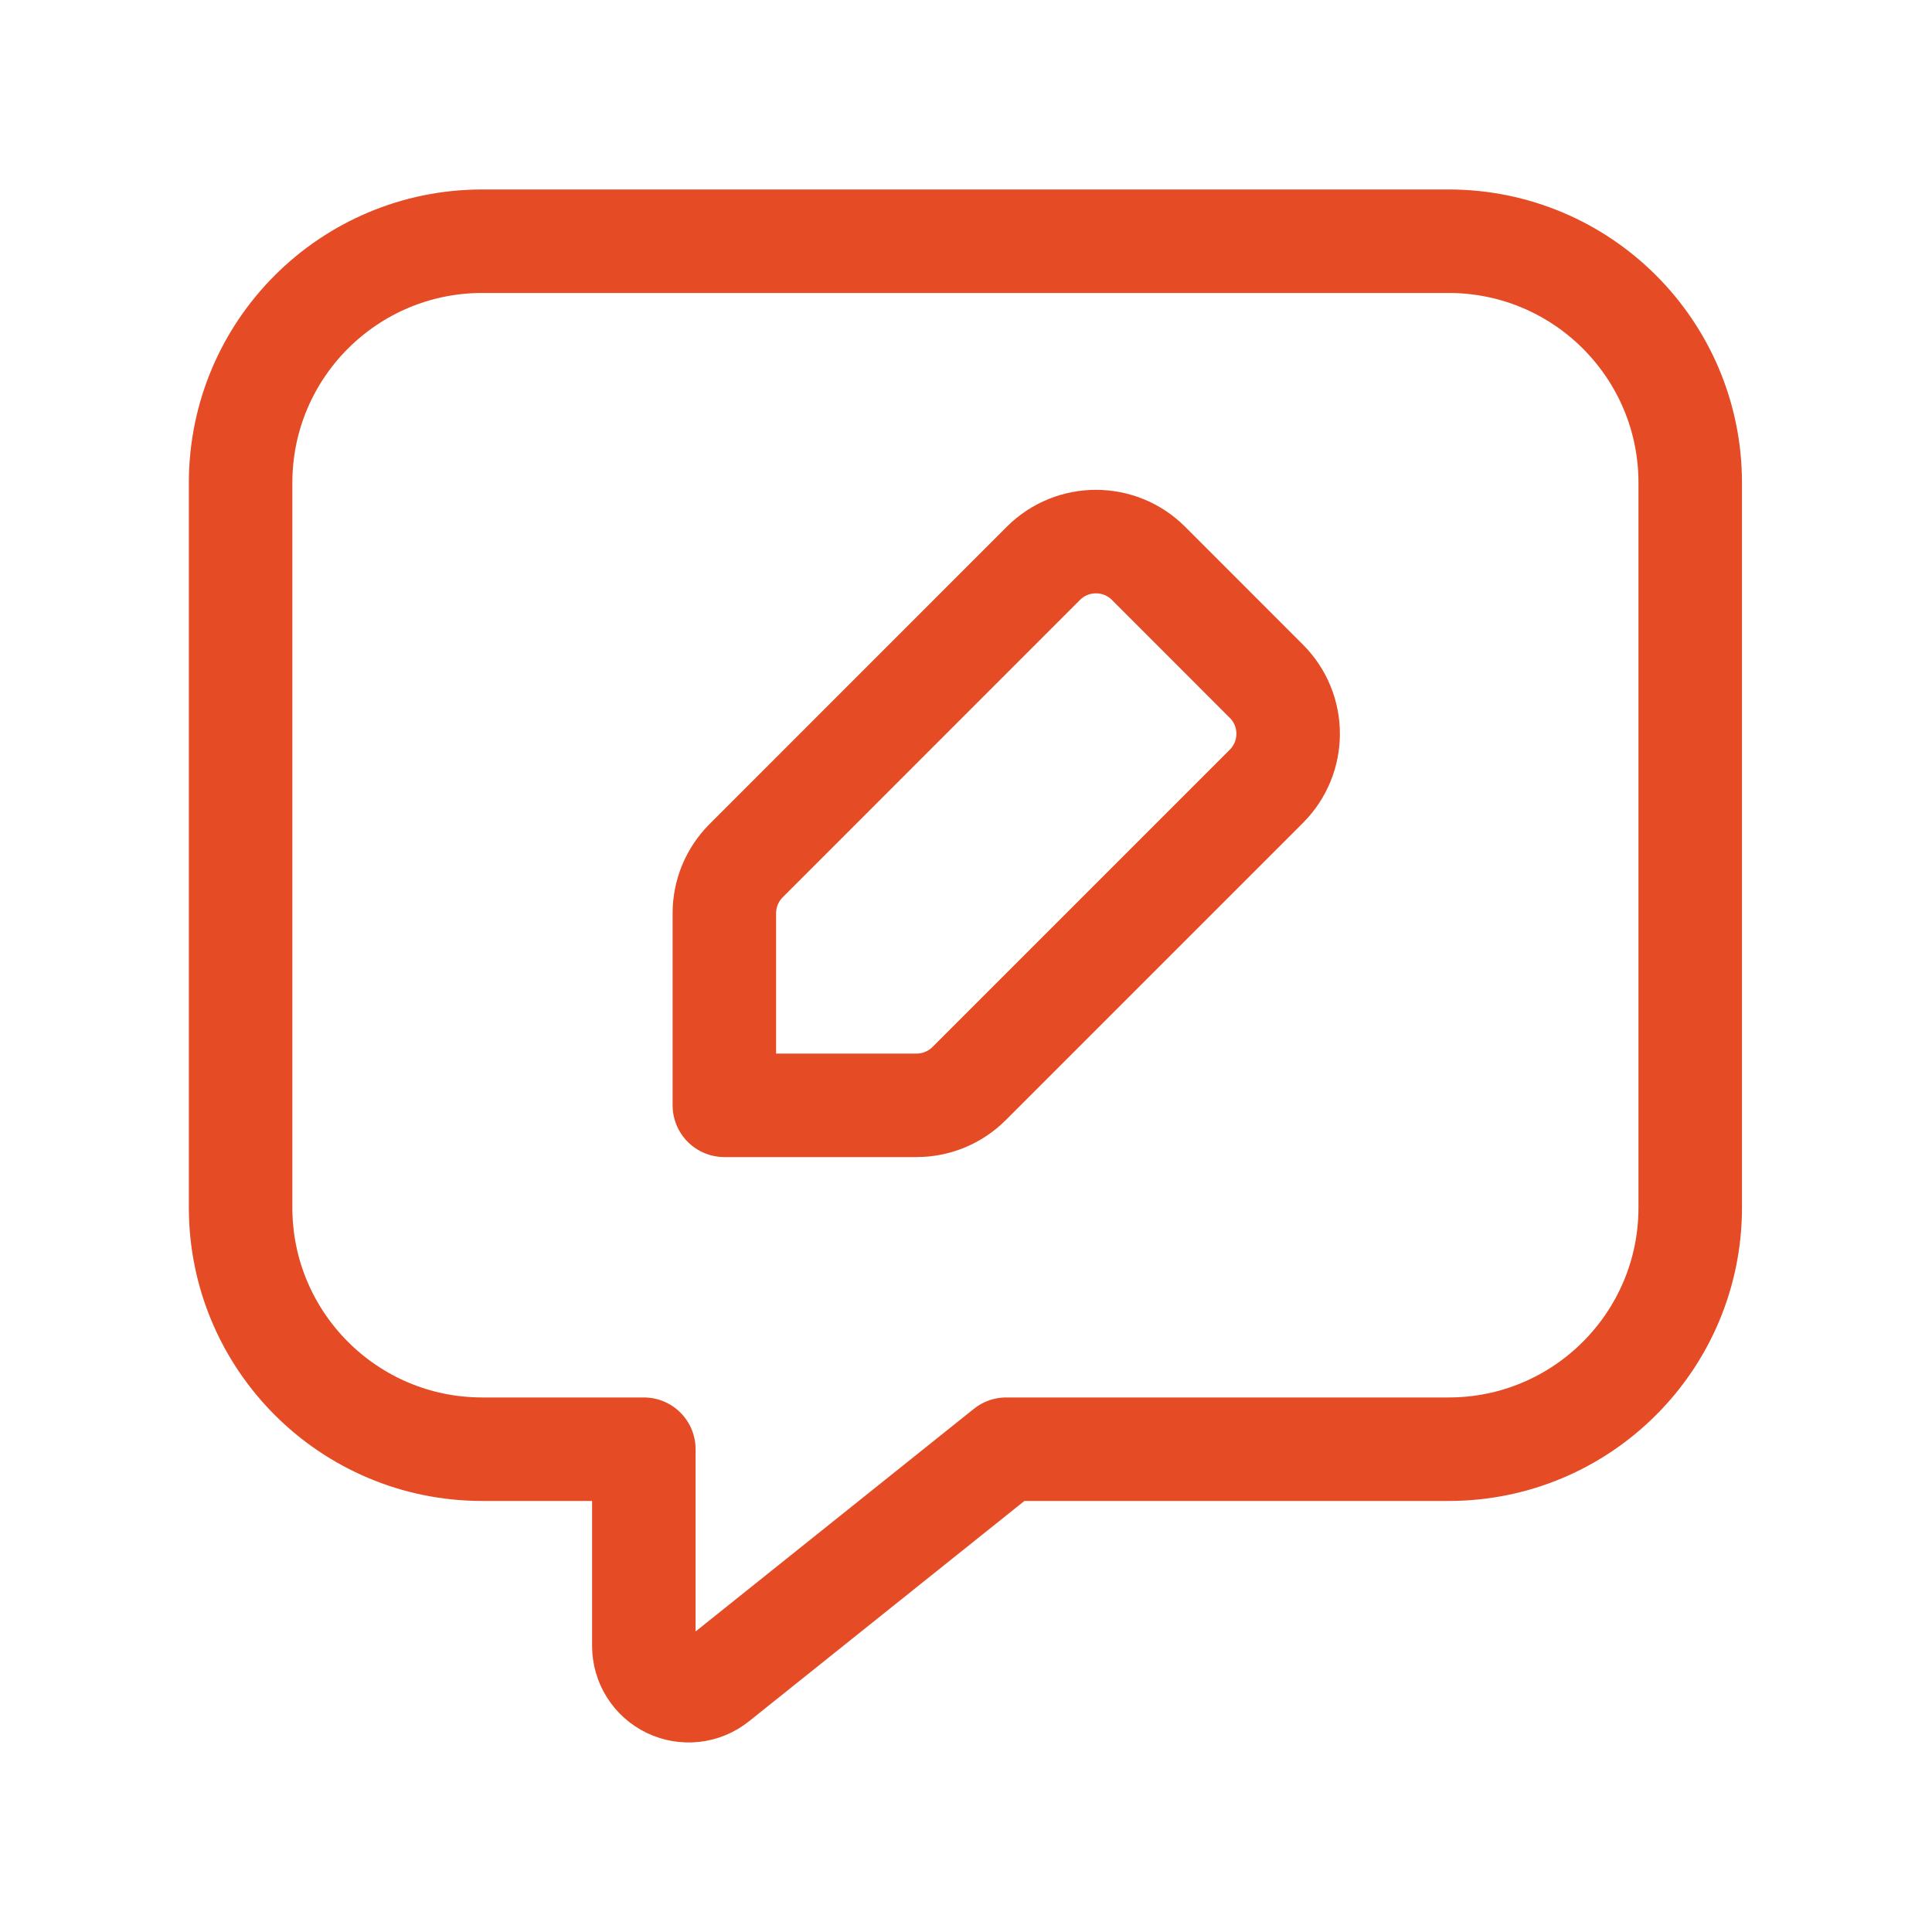
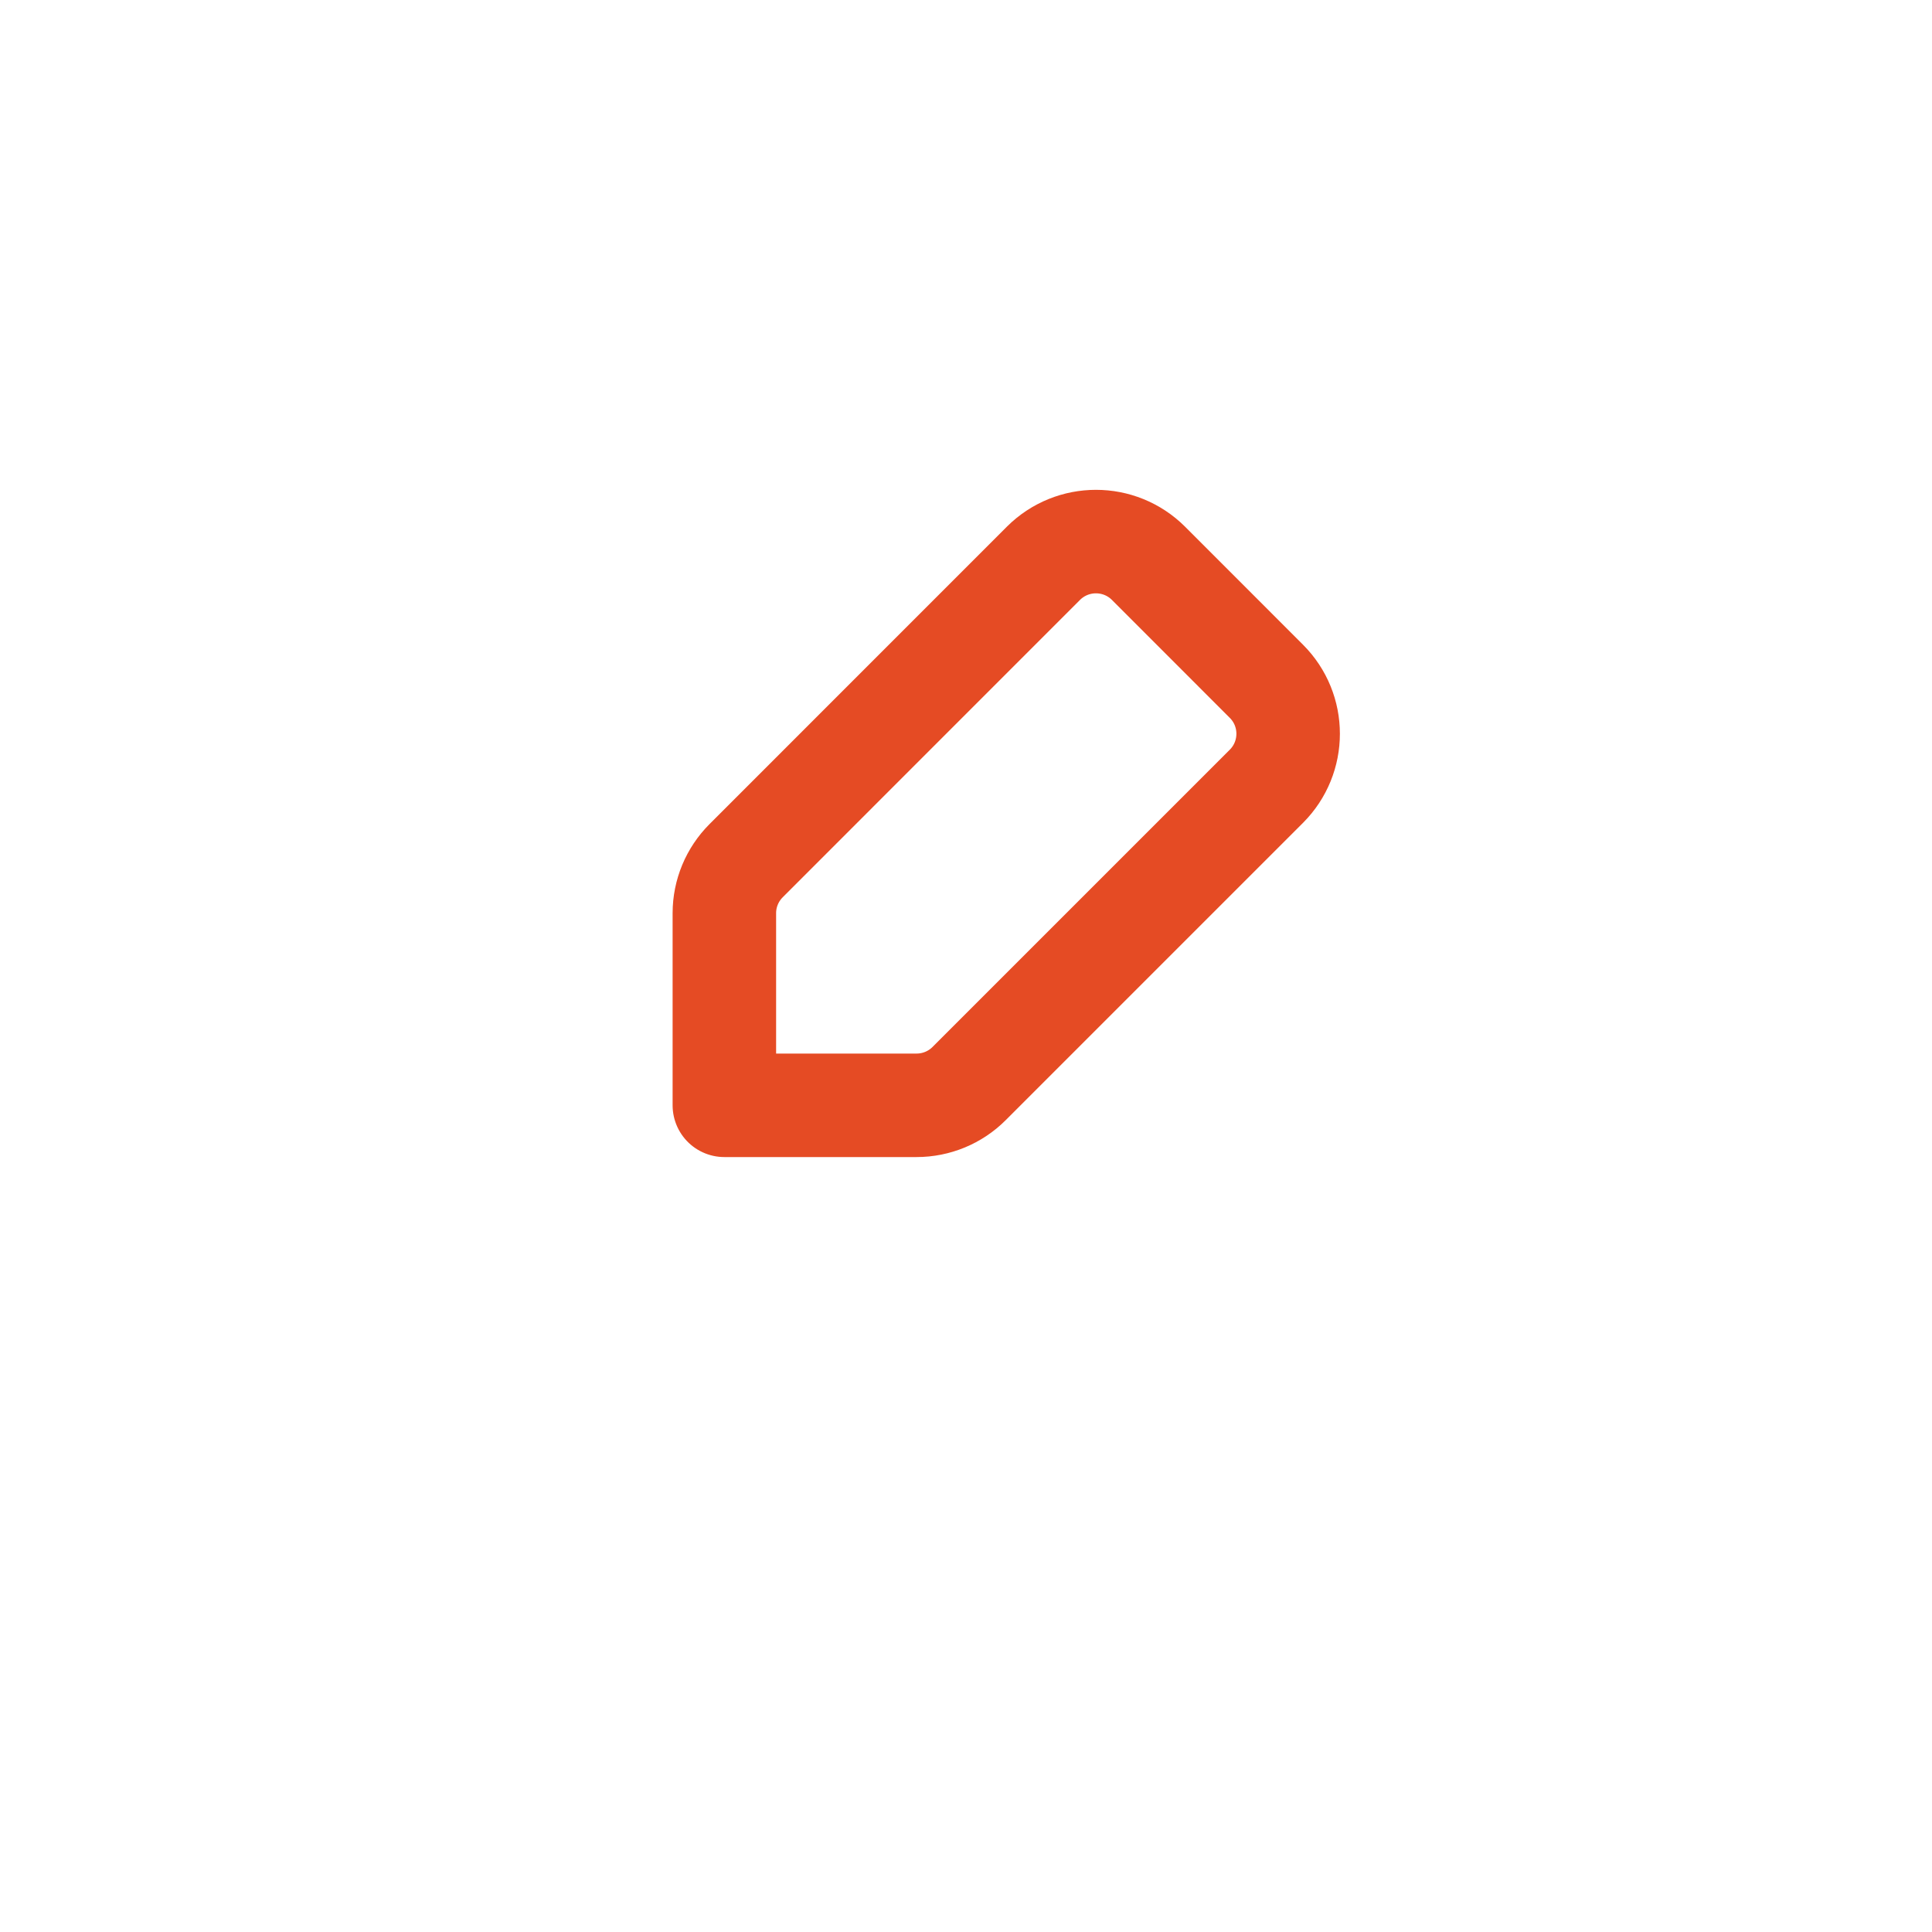
<svg xmlns="http://www.w3.org/2000/svg" width="28" height="28" viewBox="0 0 28 28" fill="none">
  <path fill-rule="evenodd" clip-rule="evenodd" d="M13.284 16.019H10.498V13.234C10.498 12.948 10.612 12.675 10.814 12.473L15.122 8.164C15.543 7.744 16.224 7.744 16.645 8.164L18.353 9.873C18.774 10.293 18.774 10.975 18.353 11.396L14.045 15.704C13.843 15.906 13.569 16.019 13.284 16.019V16.019Z" stroke="#E54B24" stroke-width="1.5" stroke-linecap="round" stroke-linejoin="round" />
-   <path fill-rule="evenodd" clip-rule="evenodd" d="M14.583 21.003H20.995C22.928 21.003 24.496 19.435 24.496 17.501V6.997C24.496 5.063 22.928 3.496 20.995 3.496H6.989C5.055 3.496 3.487 5.063 3.487 6.997V17.501C3.487 19.435 5.055 21.003 6.989 21.003H9.331V23.854C9.331 24.104 9.474 24.331 9.699 24.439C9.924 24.547 10.191 24.517 10.386 24.361L14.583 21.003Z" stroke="#E54B24" stroke-width="1.5" stroke-linecap="round" stroke-linejoin="round" />
</svg>